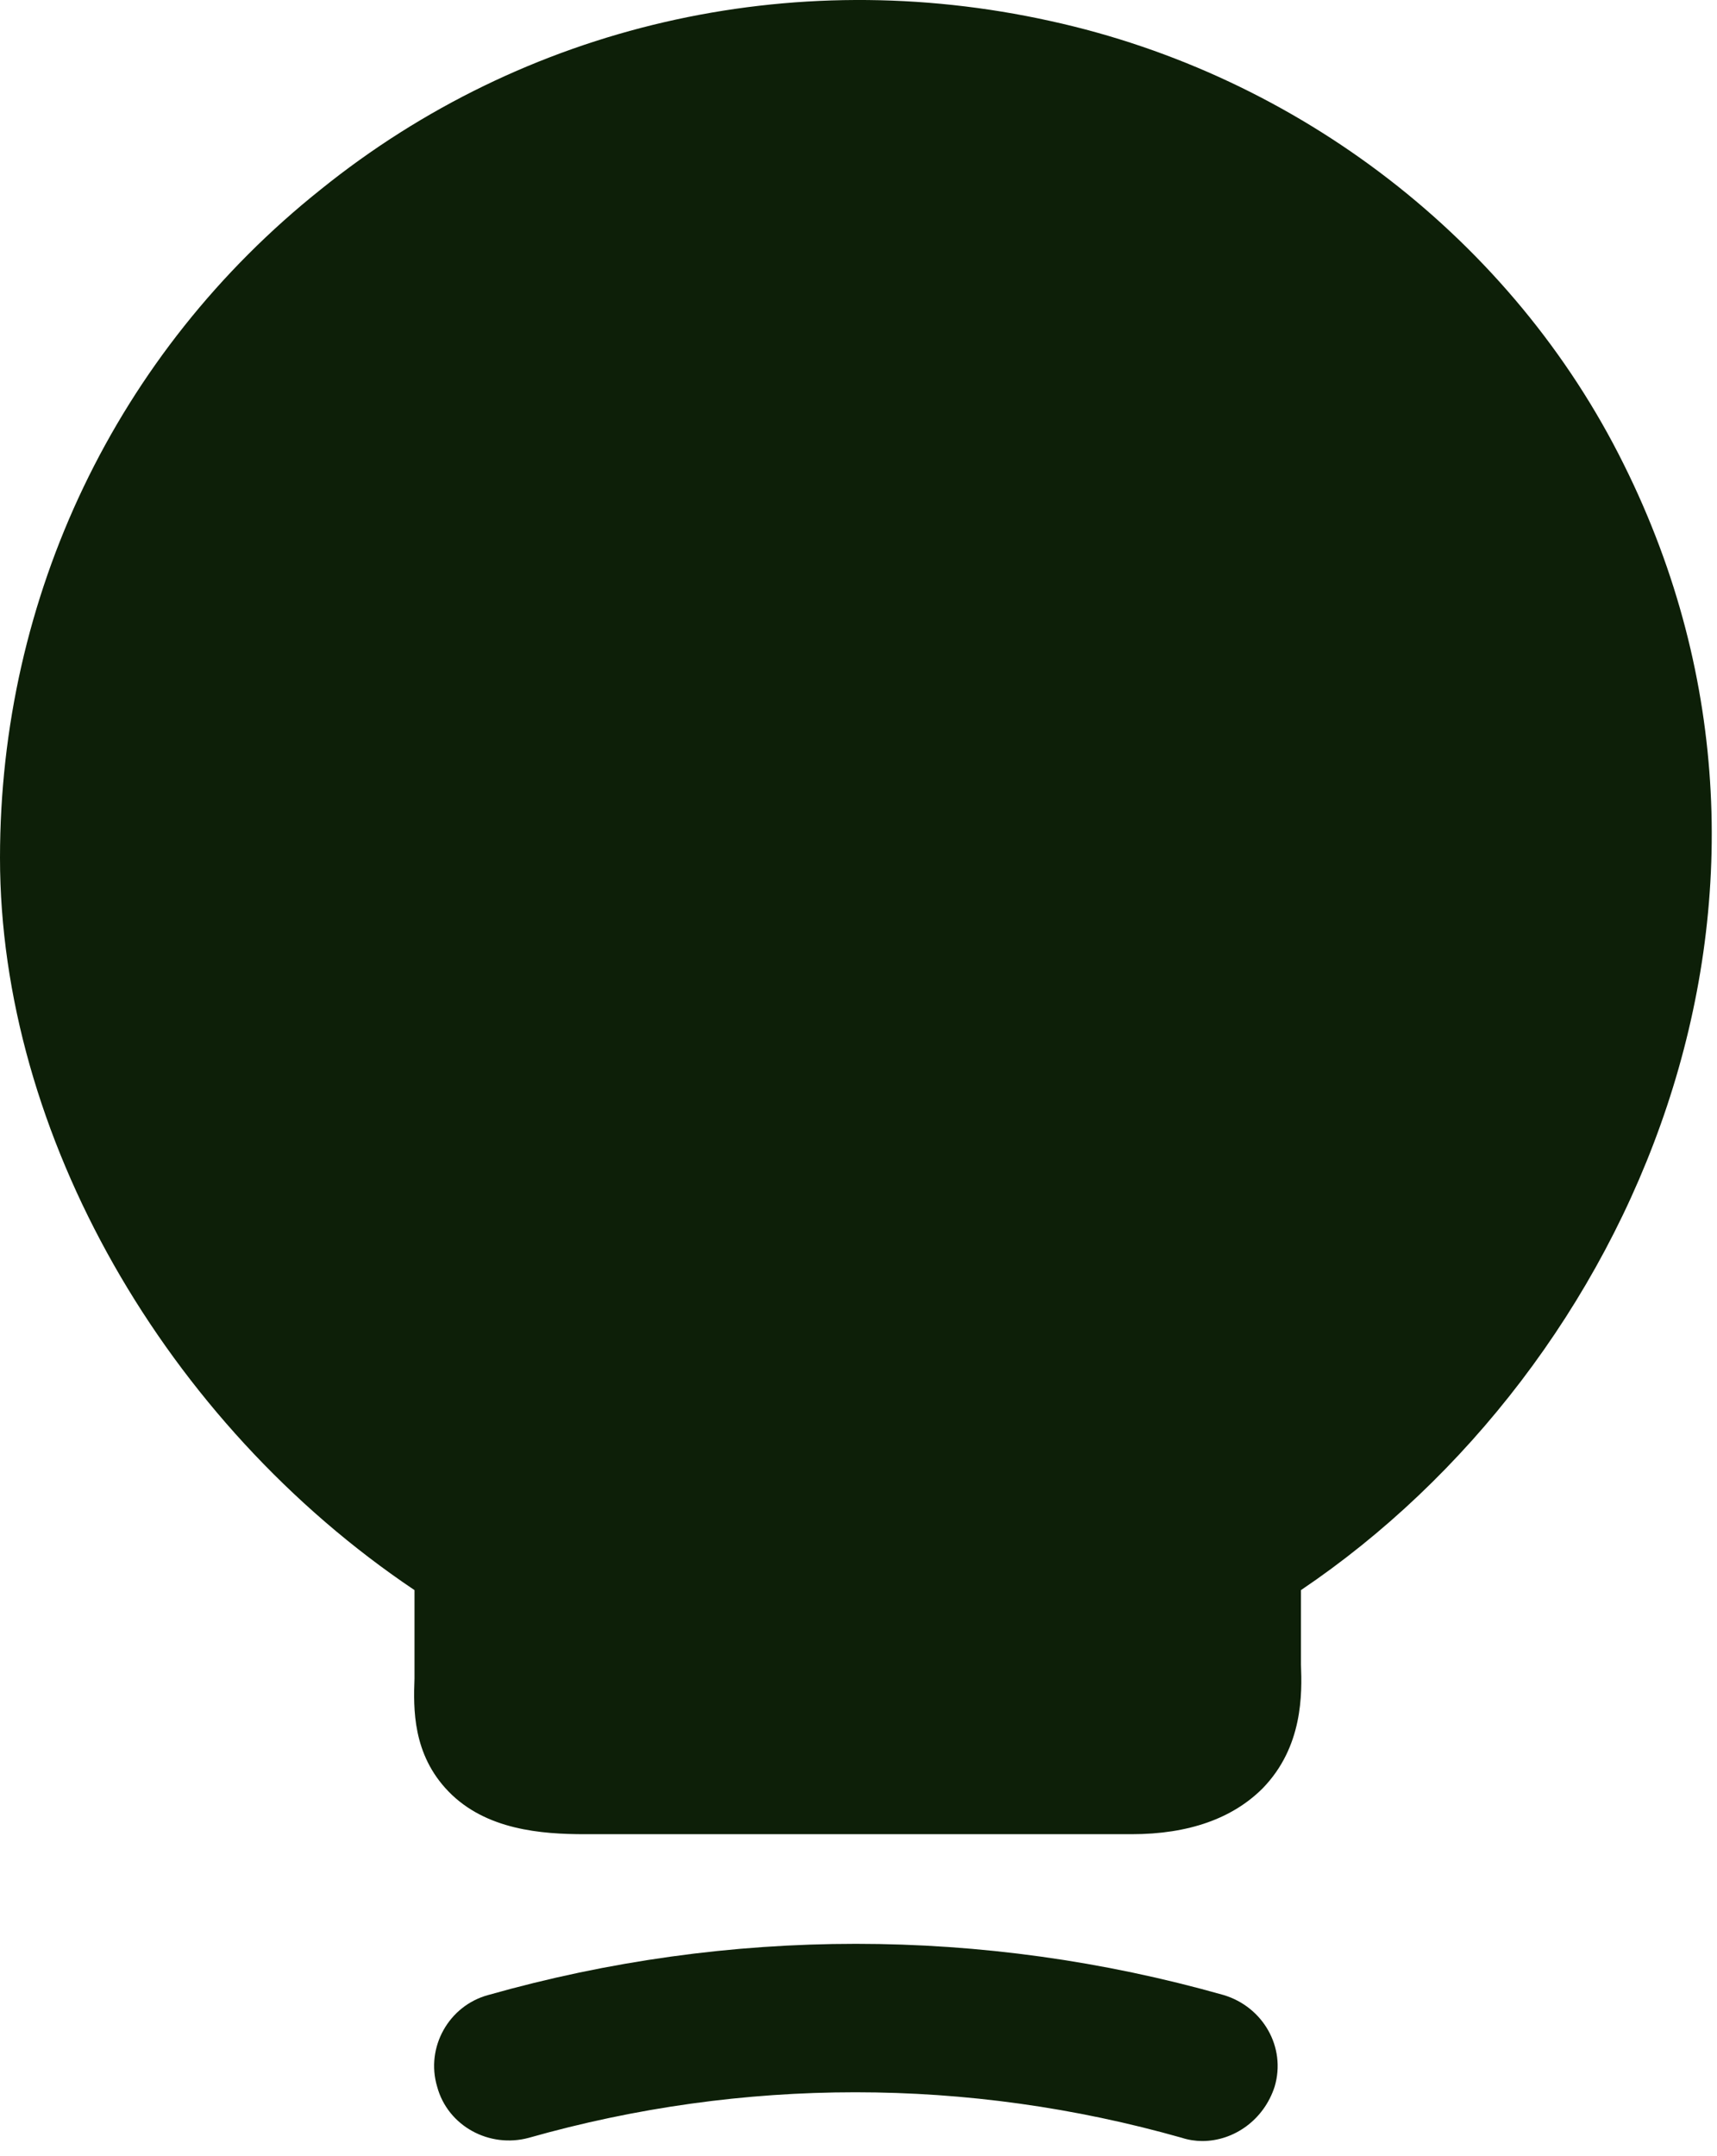
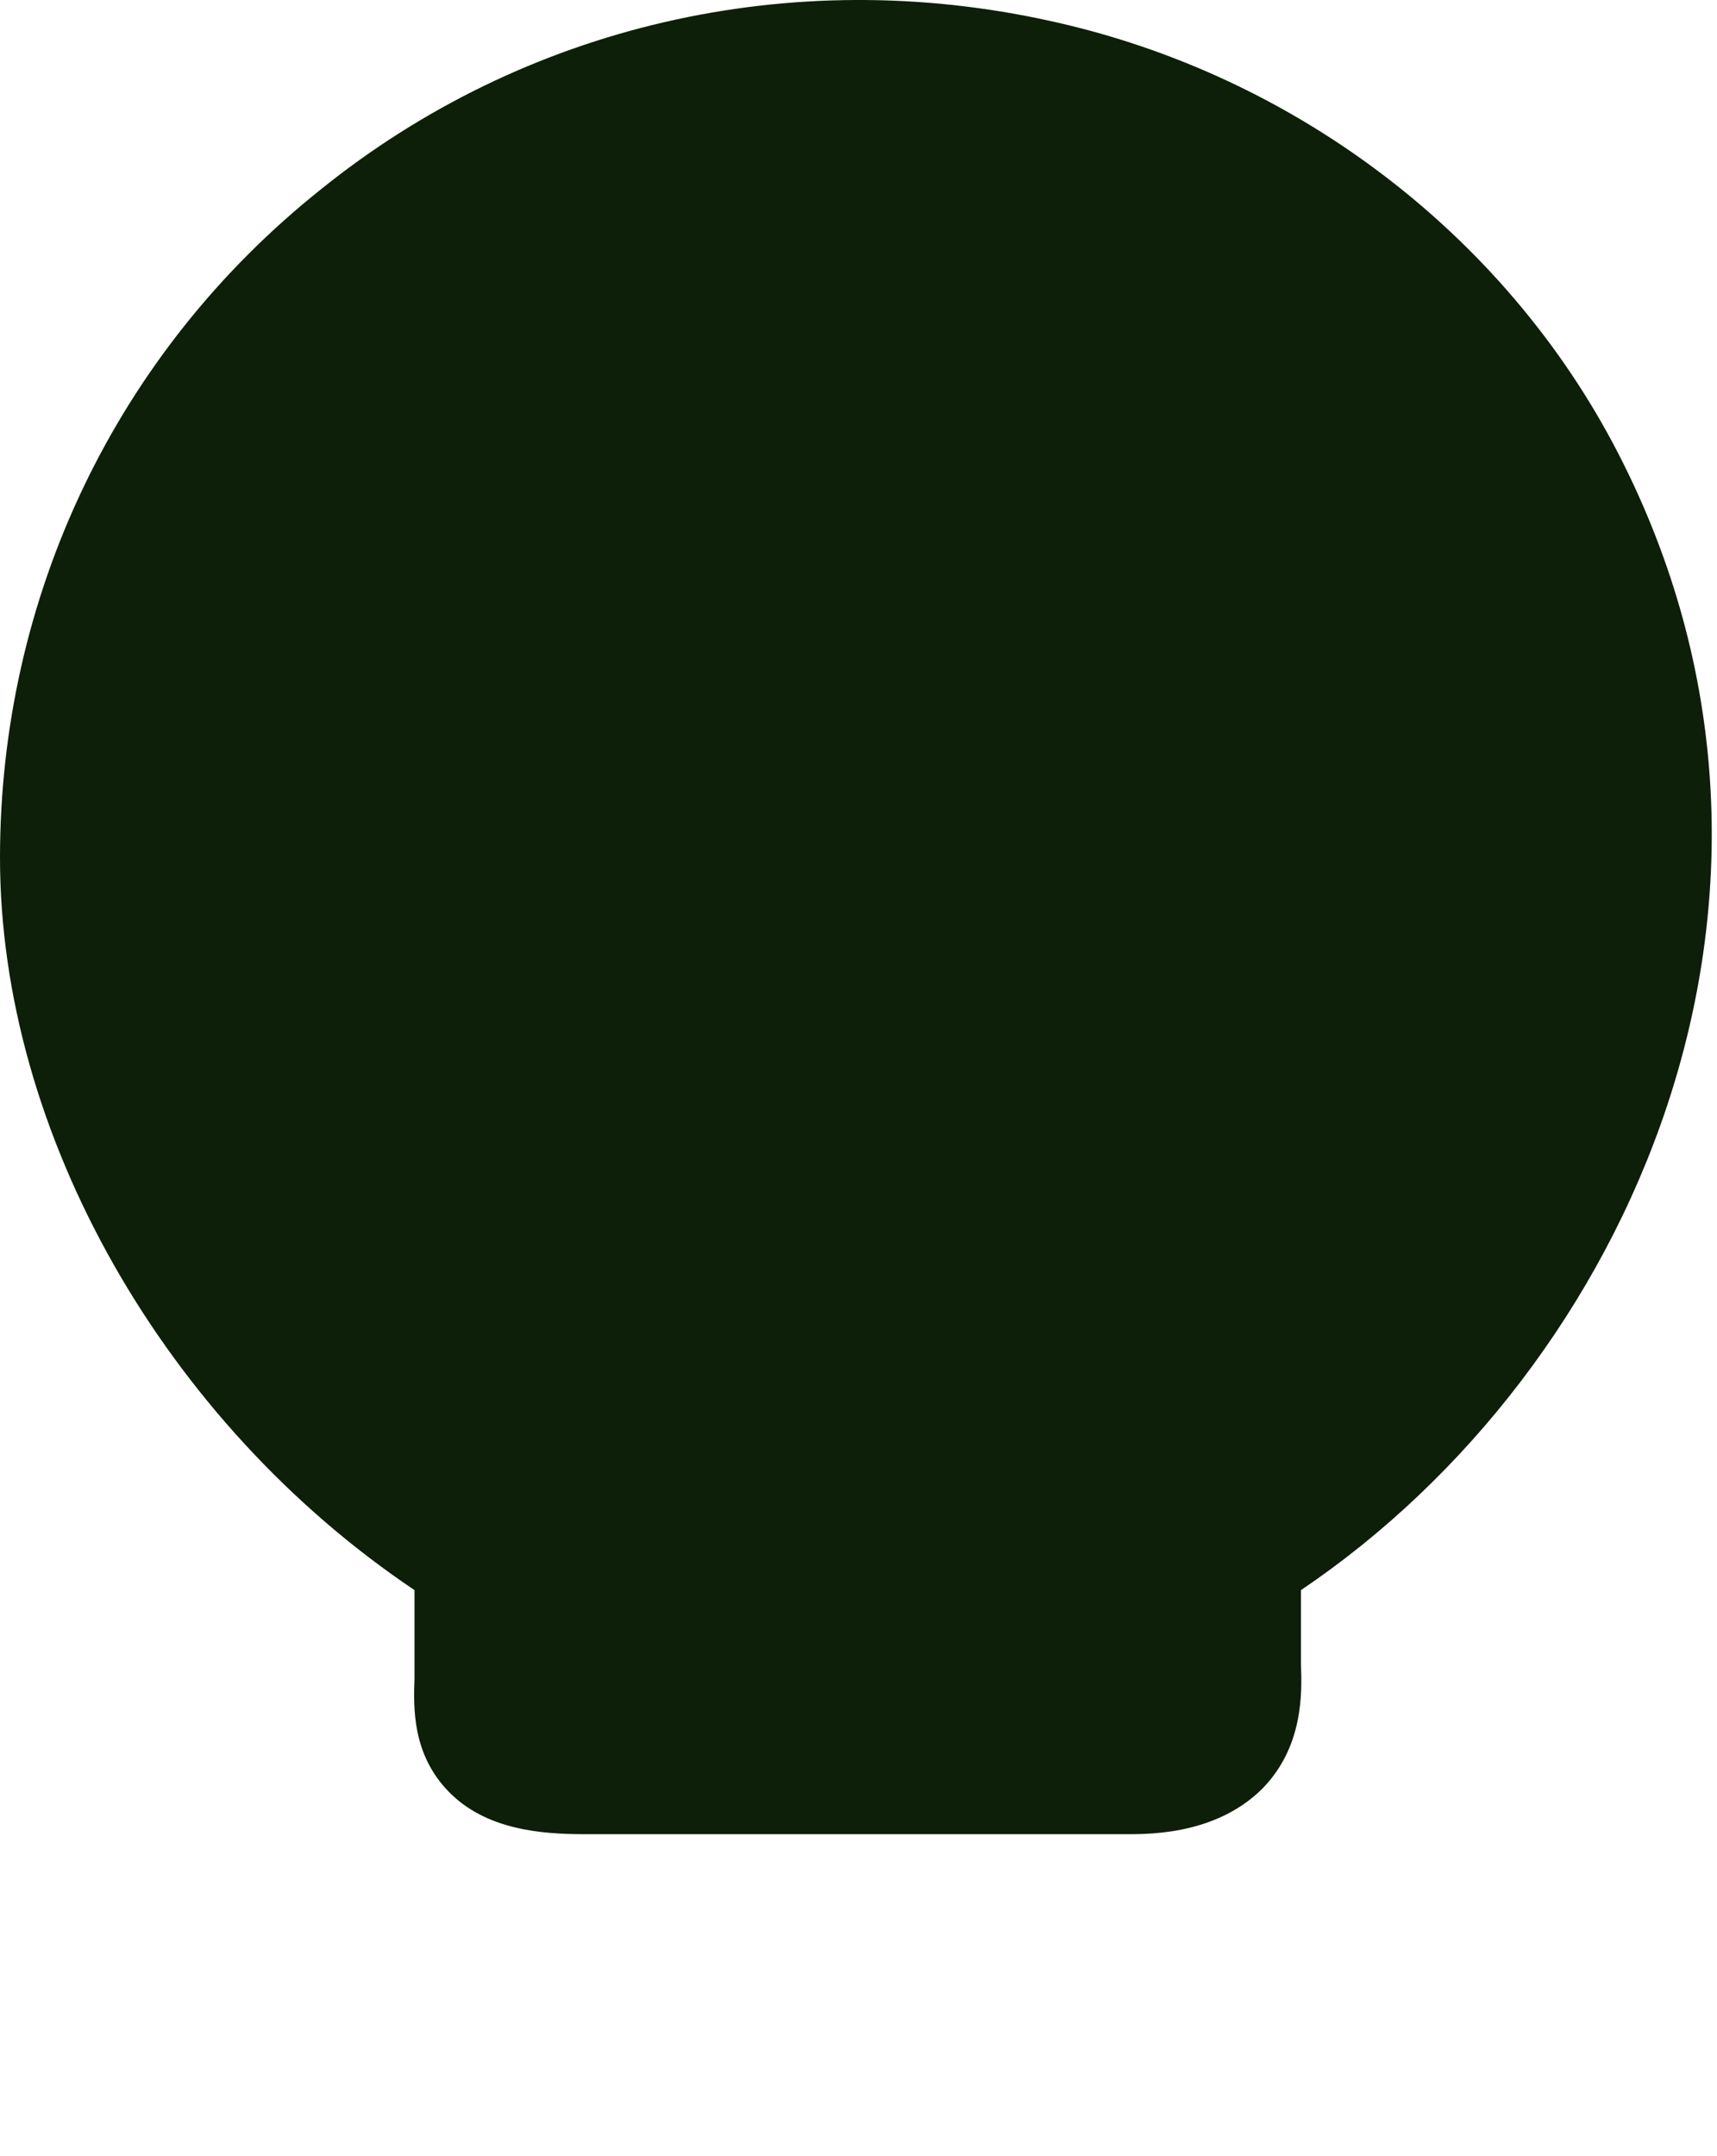
<svg xmlns="http://www.w3.org/2000/svg" fill="none" height="100%" overflow="visible" preserveAspectRatio="none" style="display: block;" viewBox="0 0 47 59" width="100%">
  <g id="Frame 3">
    <path d="M44.45 12.71C41.417 6.585 35.554 2.064 28.758 0.576C21.642 -0.999 14.35 0.693 8.779 5.185C3.179 9.647 0 16.326 0 23.472C0 31.026 4.521 38.93 11.346 43.51V45.93C11.317 46.747 11.287 48.001 12.279 49.022C13.3 50.072 14.817 50.189 16.012 50.189H30.975C32.55 50.189 33.746 49.751 34.562 48.935C35.671 47.797 35.642 46.339 35.612 45.551V43.51C44.654 37.414 50.342 24.551 44.45 12.71Z" fill="#0D1F08" id="Vector" />
-     <path d="M32.907 58.585C32.732 58.585 32.528 58.555 32.353 58.497C26.491 56.835 20.337 56.835 14.474 58.497C13.395 58.789 12.257 58.176 11.966 57.097C11.645 56.018 12.287 54.88 13.366 54.589C19.957 52.722 26.899 52.722 33.491 54.589C34.57 54.91 35.212 56.018 34.891 57.097C34.599 58.001 33.782 58.585 32.907 58.585Z" fill="#0D1F08" id="Vector_2" />
  </g>
</svg>